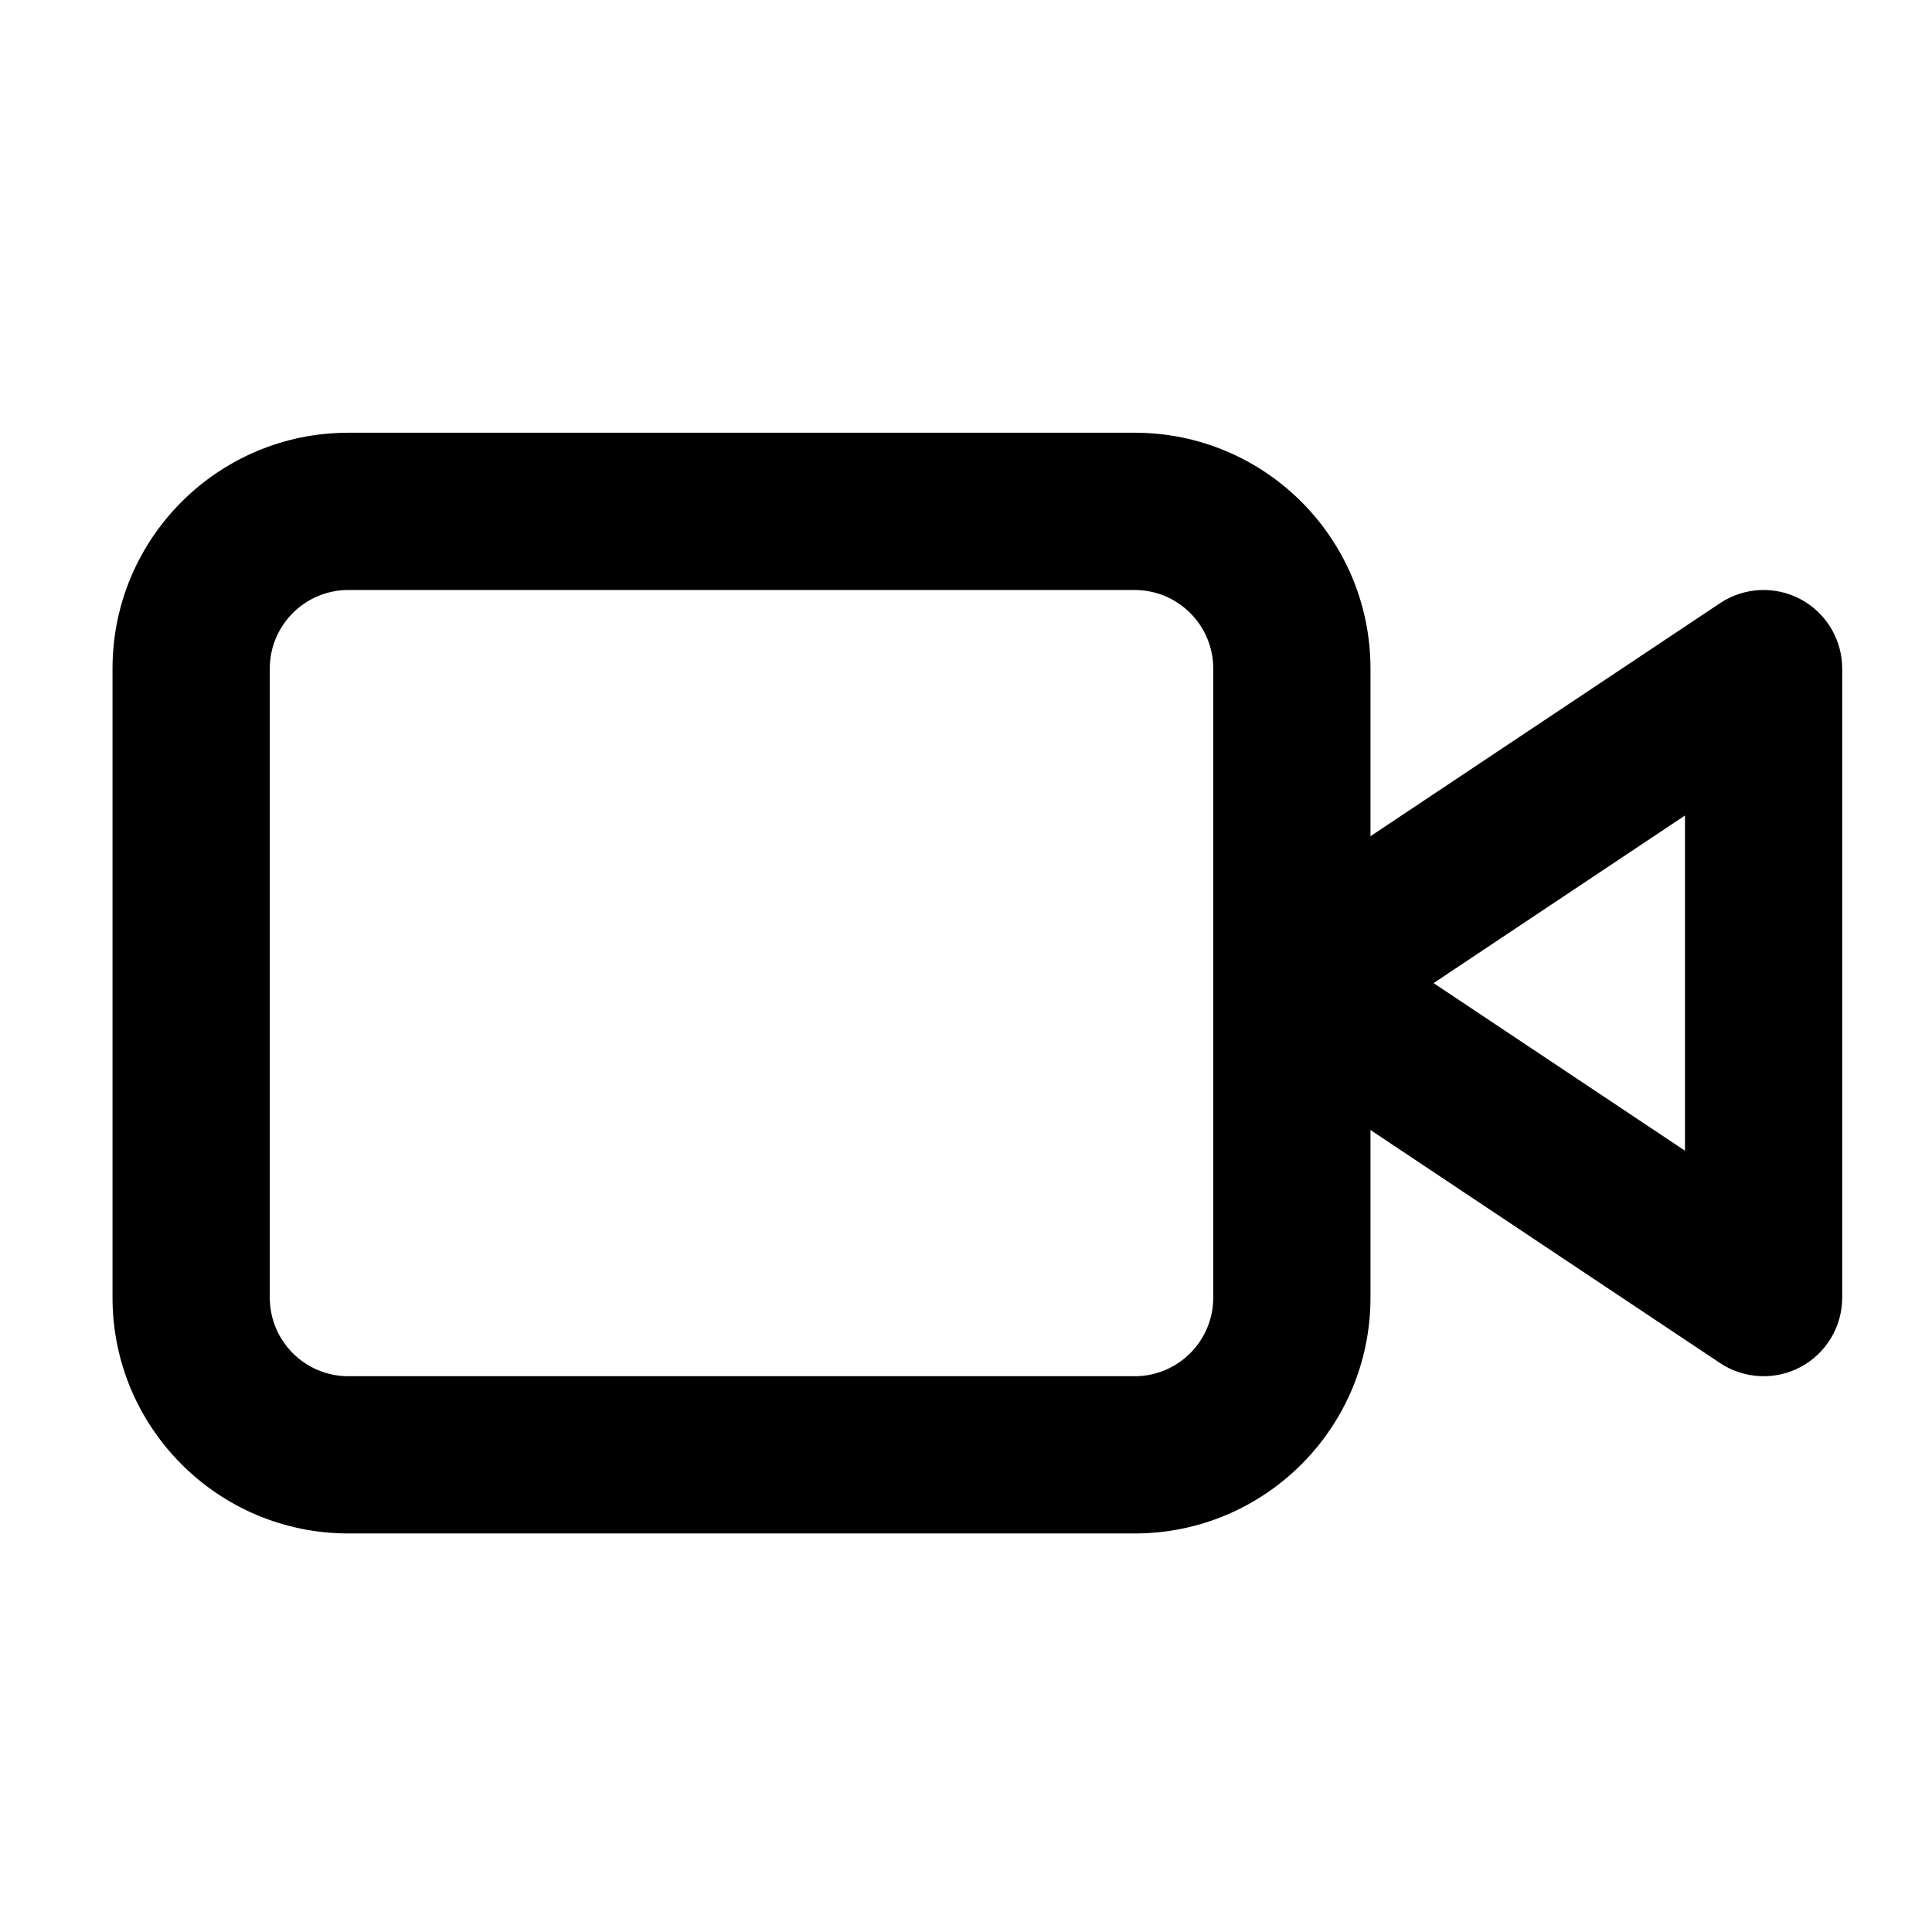
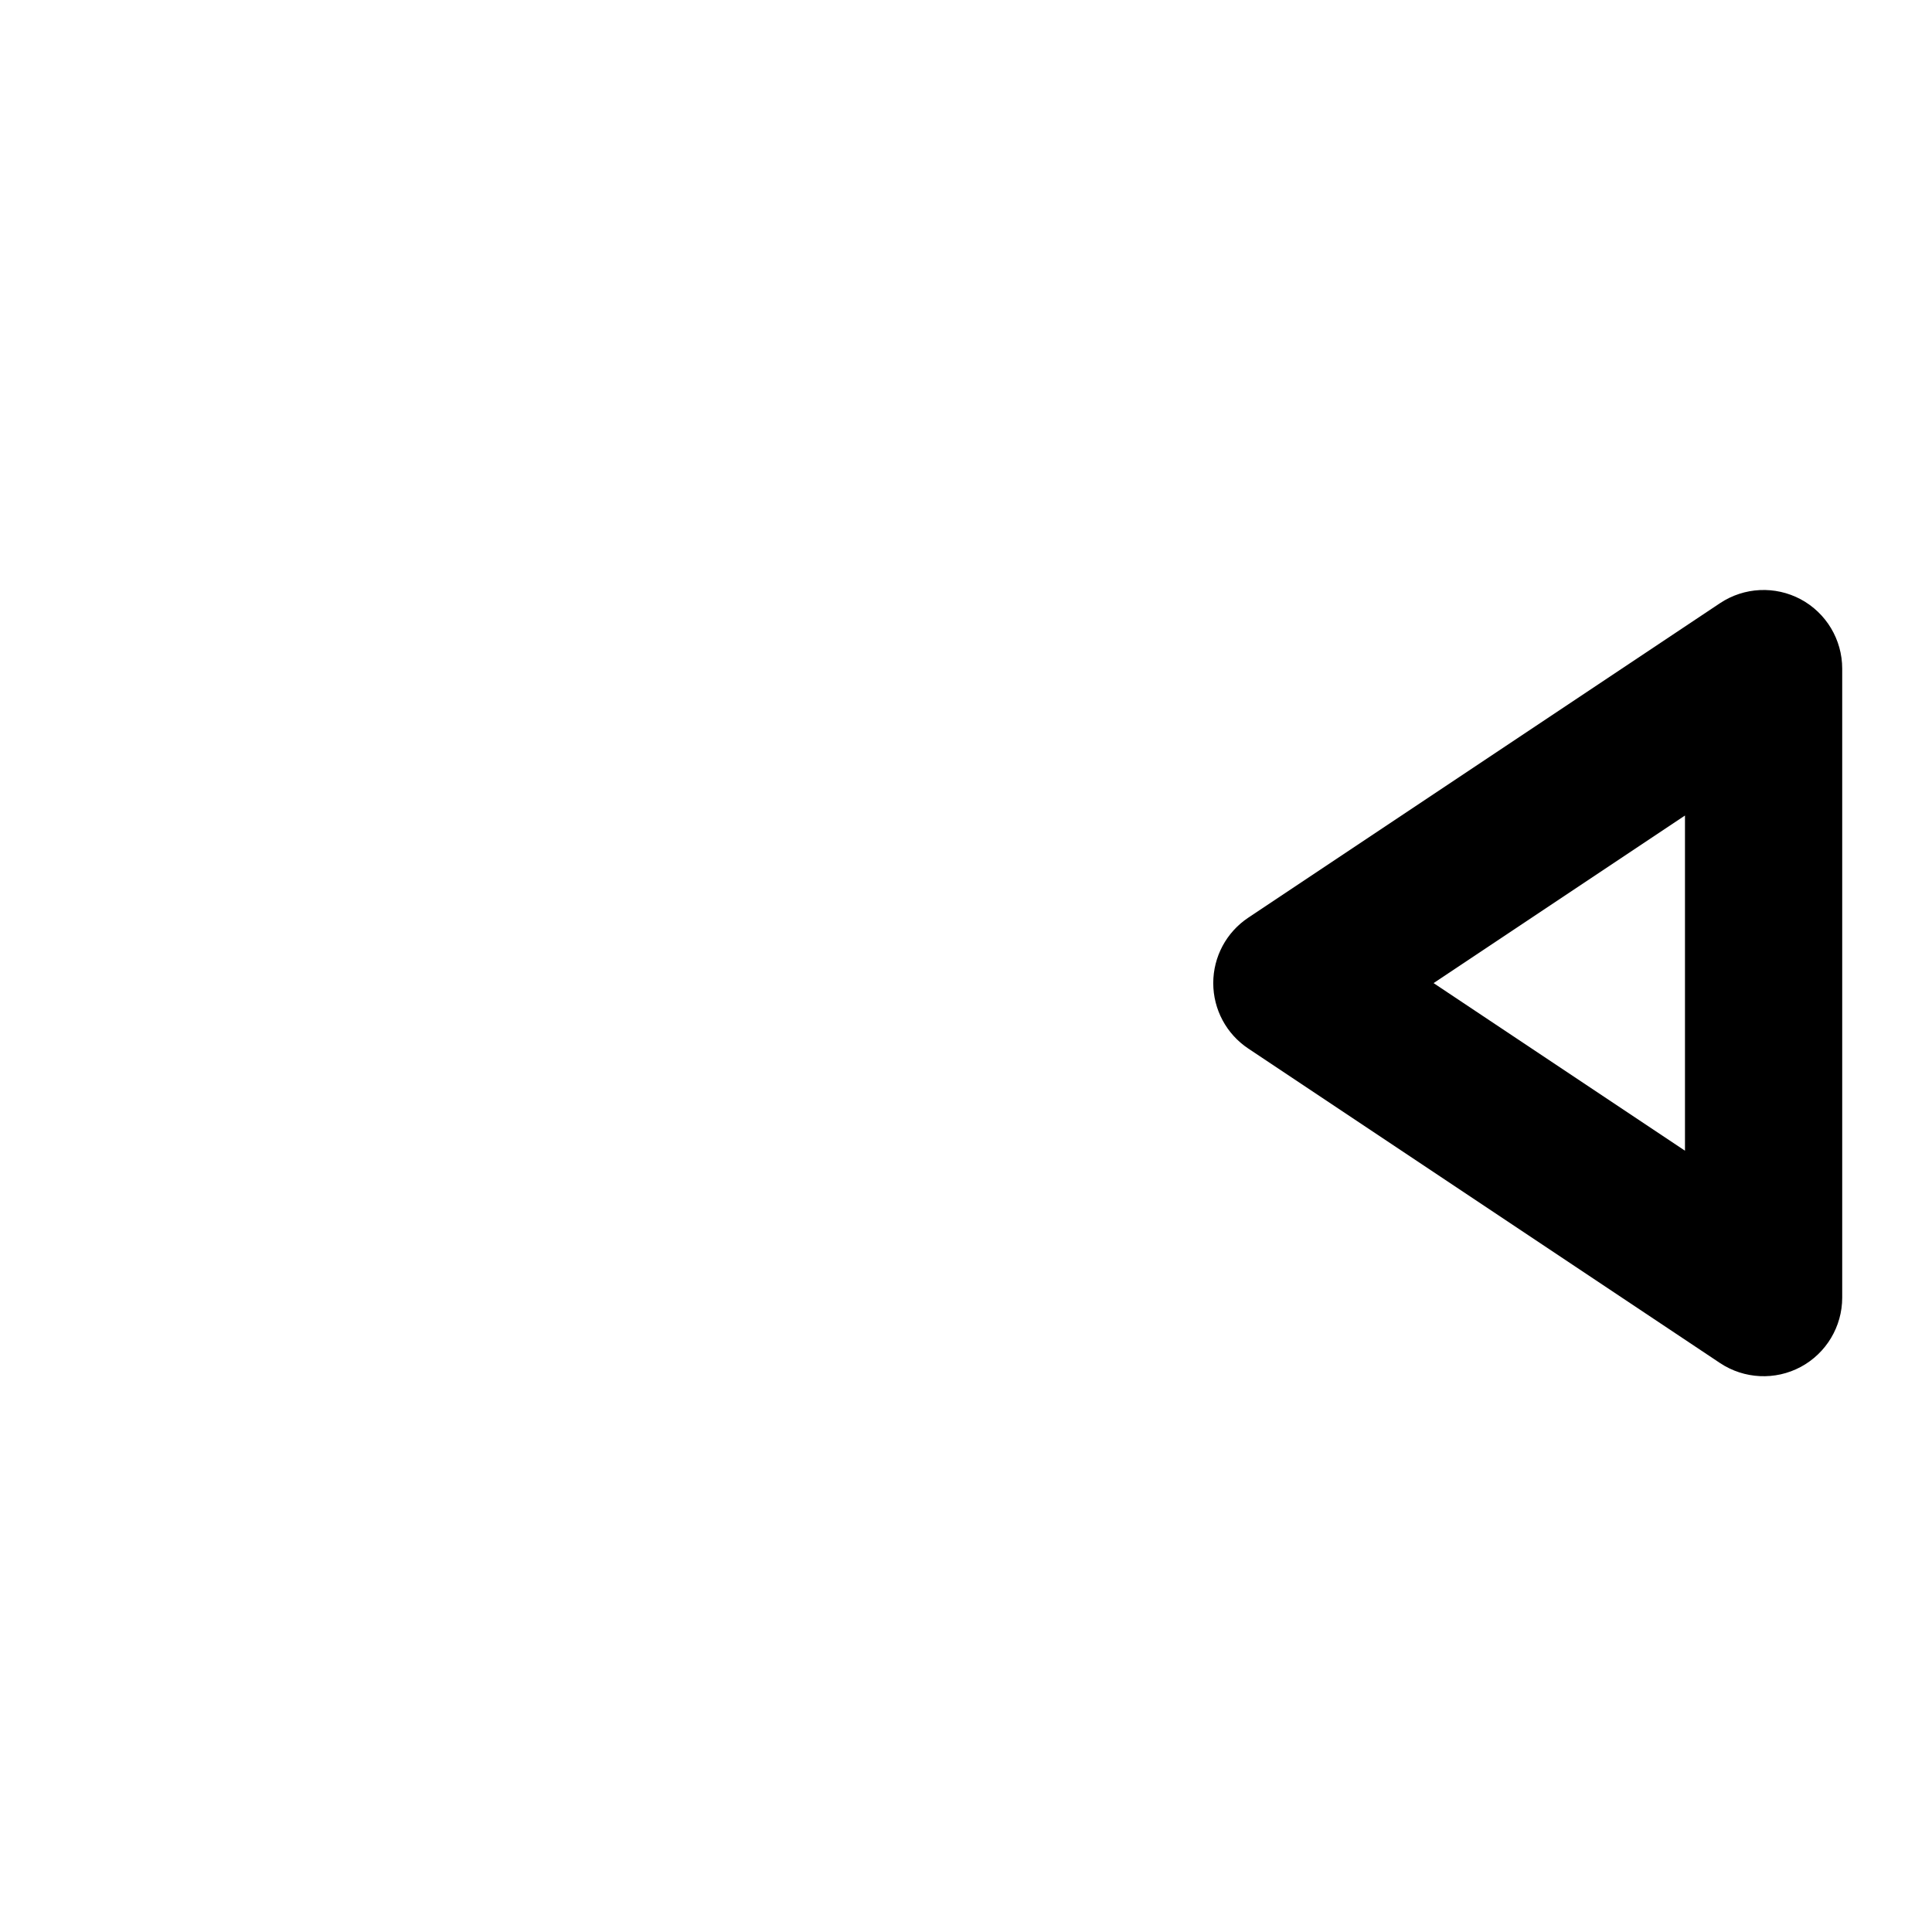
<svg xmlns="http://www.w3.org/2000/svg" width="42" height="42" viewBox="0 0 42 42" fill="none">
-   <path fill-rule="evenodd" clip-rule="evenodd" d="M39.146 13.028C39.701 13.326 40.048 13.905 40.048 14.535V28.209C40.048 28.839 39.701 29.418 39.146 29.716C38.59 30.013 37.916 29.98 37.391 29.631L27.136 22.794C26.66 22.477 26.375 21.943 26.375 21.372C26.375 20.8 26.66 20.267 27.136 19.95L37.391 13.113C37.916 12.763 38.59 12.731 39.146 13.028ZM31.165 21.372L36.63 25.015V17.729L31.165 21.372Z" fill="black" />
-   <path fill-rule="evenodd" clip-rule="evenodd" d="M7.574 12.826C6.63 12.826 5.865 13.591 5.865 14.535V28.209C5.865 29.152 6.63 29.918 7.574 29.918H24.666C25.61 29.918 26.375 29.152 26.375 28.209V14.535C26.375 13.591 25.61 12.826 24.666 12.826H7.574ZM2.446 14.535C2.446 11.703 4.742 9.407 7.574 9.407H24.666C27.498 9.407 29.793 11.703 29.793 14.535V28.209C29.793 31.04 27.498 33.336 24.666 33.336H7.574C4.742 33.336 2.446 31.04 2.446 28.209V14.535Z" fill="black" />
+   <path fill-rule="evenodd" clip-rule="evenodd" d="M39.146 13.028C39.701 13.326 40.048 13.905 40.048 14.535V28.209C40.048 28.839 39.701 29.418 39.146 29.716C38.59 30.013 37.916 29.98 37.391 29.631L27.136 22.794C26.66 22.477 26.375 21.943 26.375 21.372C26.375 20.8 26.66 20.267 27.136 19.95L37.391 13.113C37.916 12.763 38.59 12.731 39.146 13.028M31.165 21.372L36.63 25.015V17.729L31.165 21.372Z" fill="black" />
</svg>